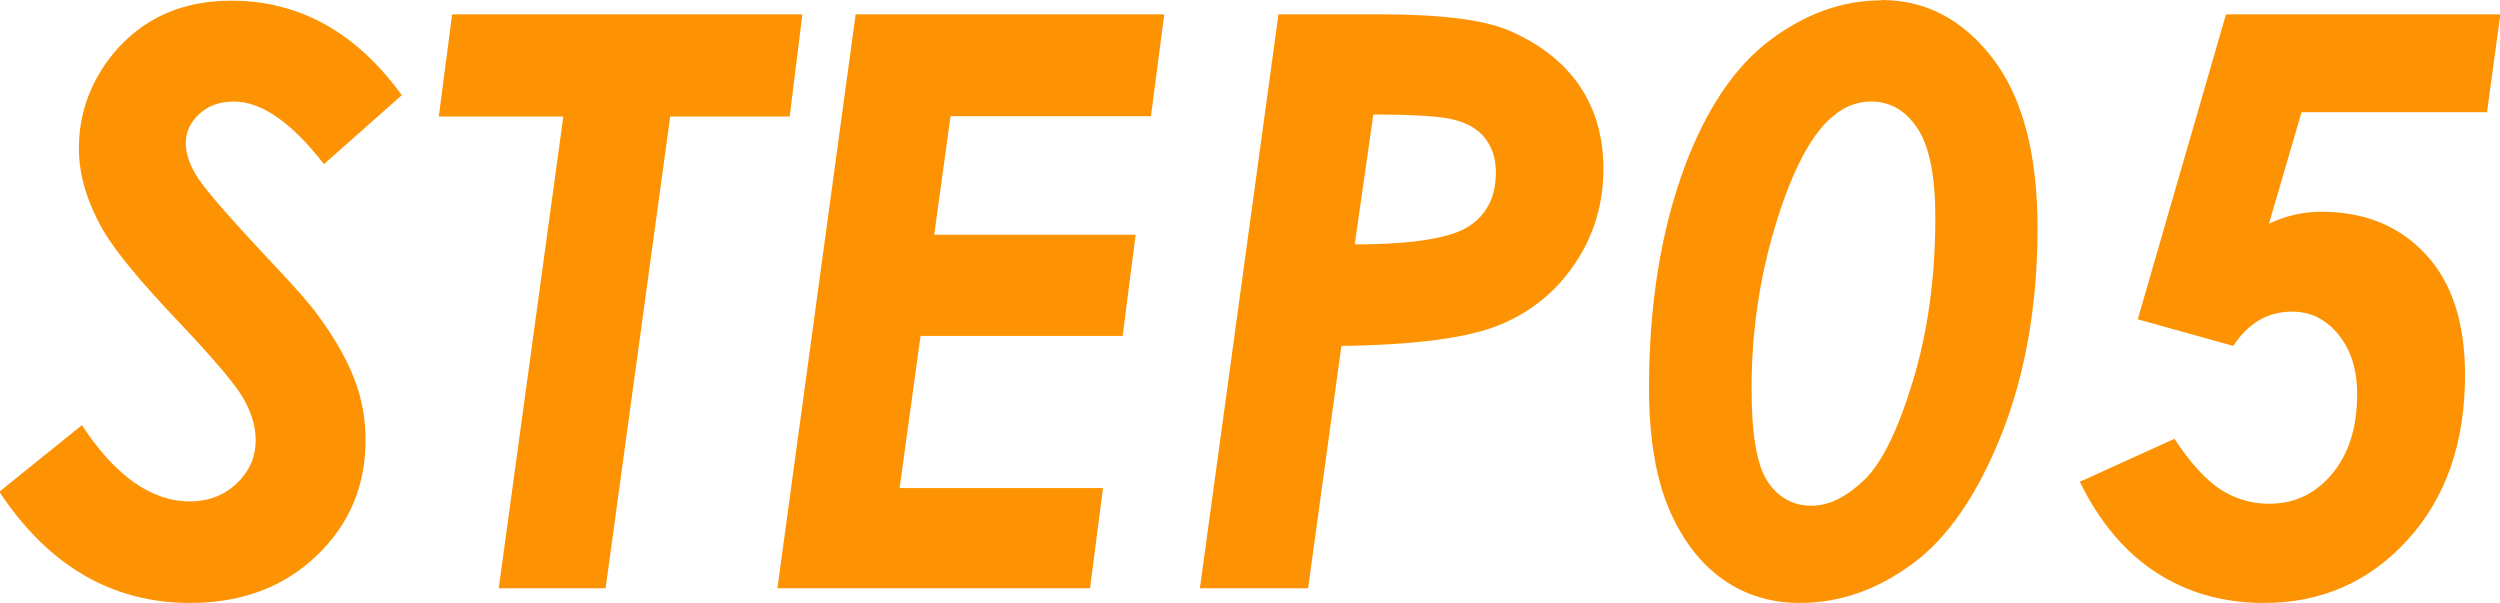
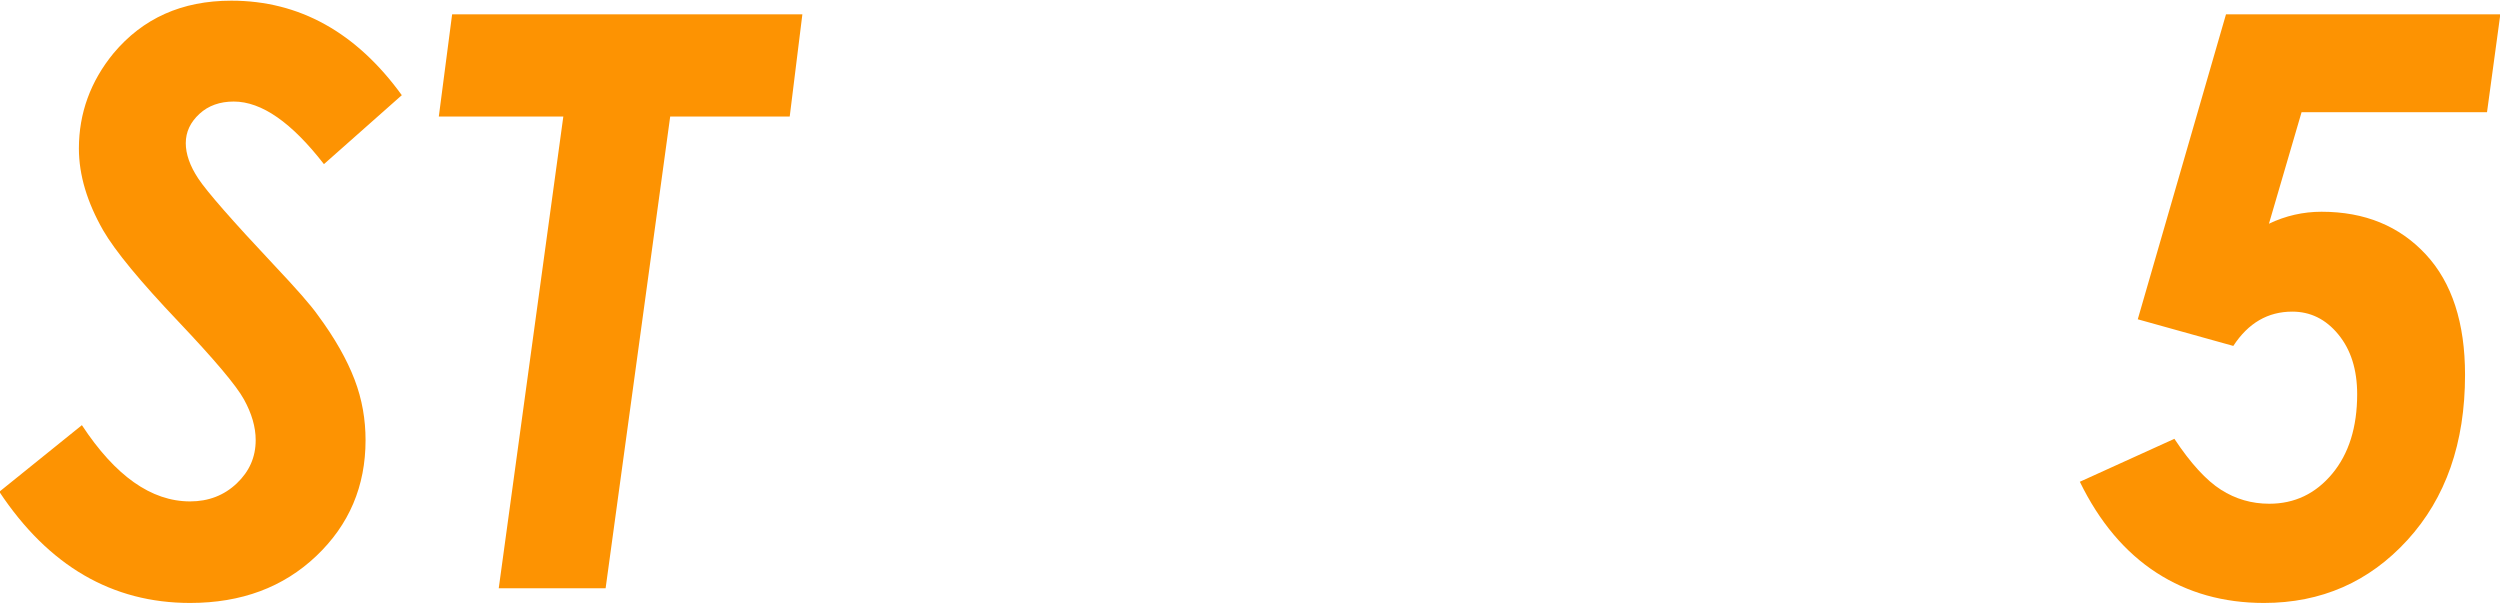
<svg xmlns="http://www.w3.org/2000/svg" id="_レイヤー_2" viewBox="0 0 75.09 18.11">
  <defs>
    <style>.cls-1{fill:#fd9302;}</style>
  </defs>
  <g id="_レイヤー_5">
    <g>
      <path class="cls-1" d="M12.09,2.84l-2.36,2.09c-.97-1.25-1.87-1.88-2.71-1.88-.41,0-.76,.12-1.03,.37s-.41,.54-.41,.88c0,.32,.12,.68,.38,1.07s1.01,1.25,2.27,2.59c.67,.71,1.11,1.21,1.32,1.51,.51,.69,.87,1.33,1.1,1.93s.33,1.21,.33,1.82c0,1.38-.49,2.54-1.48,3.48s-2.25,1.41-3.79,1.41c-2.34,0-4.25-1.11-5.73-3.34l2.48-2c1,1.52,2.08,2.29,3.25,2.29,.55,0,1.02-.18,1.4-.54s.57-.79,.57-1.3c0-.4-.12-.8-.35-1.22s-.89-1.2-1.97-2.34c-1.15-1.21-1.9-2.12-2.26-2.74-.48-.84-.73-1.66-.73-2.46,0-1.06,.35-2.02,1.04-2.86,.88-1.05,2.05-1.58,3.54-1.58,2.04,0,3.75,.95,5.12,2.84Z" />
      <path class="cls-1" d="M13.58,.43h10.52l-.38,3.07h-3.59l-1.94,14.17h-3.21l1.94-14.17h-3.74l.4-3.07Z" />
-       <path class="cls-1" d="M25.7,.43h9.27l-.4,3.06h-6.02l-.49,3.56h6.05l-.39,3.04h-6.07l-.63,4.57h6.11l-.39,3.01h-9.39L25.7,.43Z" />
-       <path class="cls-1" d="M38.4,.43h3.02c1.84,0,3.13,.16,3.89,.48,.93,.4,1.64,.95,2.13,1.66,.48,.71,.72,1.54,.72,2.5,0,1.05-.28,1.99-.85,2.84-.57,.85-1.32,1.46-2.27,1.85s-2.53,.6-4.75,.63l-1,7.28h-3.25L38.4,.43Zm2.29,6.91c1.75,0,2.9-.19,3.44-.55s.8-.89,.8-1.61c0-.4-.1-.73-.31-1.01s-.52-.46-.93-.57-1.22-.16-2.44-.16l-.56,3.9Z" />
-       <path class="cls-1" d="M56.5,0c1.34,0,2.45,.58,3.35,1.75s1.35,2.87,1.35,5.12-.36,4.36-1.08,6.17-1.61,3.11-2.67,3.89-2.18,1.18-3.39,1.18c-.86,0-1.63-.23-2.3-.7s-1.22-1.17-1.62-2.1-.61-2.15-.61-3.65c0-2.52,.36-4.74,1.08-6.68,.65-1.72,1.5-2.98,2.55-3.77s2.17-1.2,3.35-1.2Zm-.3,3.05c-.48,0-.92,.2-1.32,.6-.59,.59-1.12,1.66-1.58,3.21s-.69,3.15-.69,4.81c0,1.38,.16,2.31,.48,2.79s.76,.73,1.32,.73c.51,0,1.03-.25,1.57-.76s1.03-1.51,1.48-3,.67-3.12,.67-4.9c0-1.25-.18-2.14-.54-2.68s-.82-.8-1.39-.8Z" />
      <path class="cls-1" d="M66.86,.43h8.24l-.4,2.94h-5.57l-.98,3.35c.5-.24,1.03-.36,1.58-.36,1.3,0,2.34,.43,3.13,1.28s1.18,2.06,1.18,3.62c0,2.05-.58,3.7-1.73,4.96s-2.59,1.89-4.31,1.89c-1.21,0-2.29-.3-3.23-.91s-1.71-1.52-2.3-2.73l2.84-1.29c.49,.74,.96,1.25,1.4,1.53,.44,.28,.92,.42,1.45,.42,.76,0,1.39-.3,1.89-.9,.5-.6,.75-1.4,.75-2.39,0-.74-.19-1.34-.57-1.8s-.84-.68-1.38-.68c-.73,0-1.32,.34-1.77,1.03l-2.87-.8L66.86,.43Z" />
    </g>
  </g>
</svg>